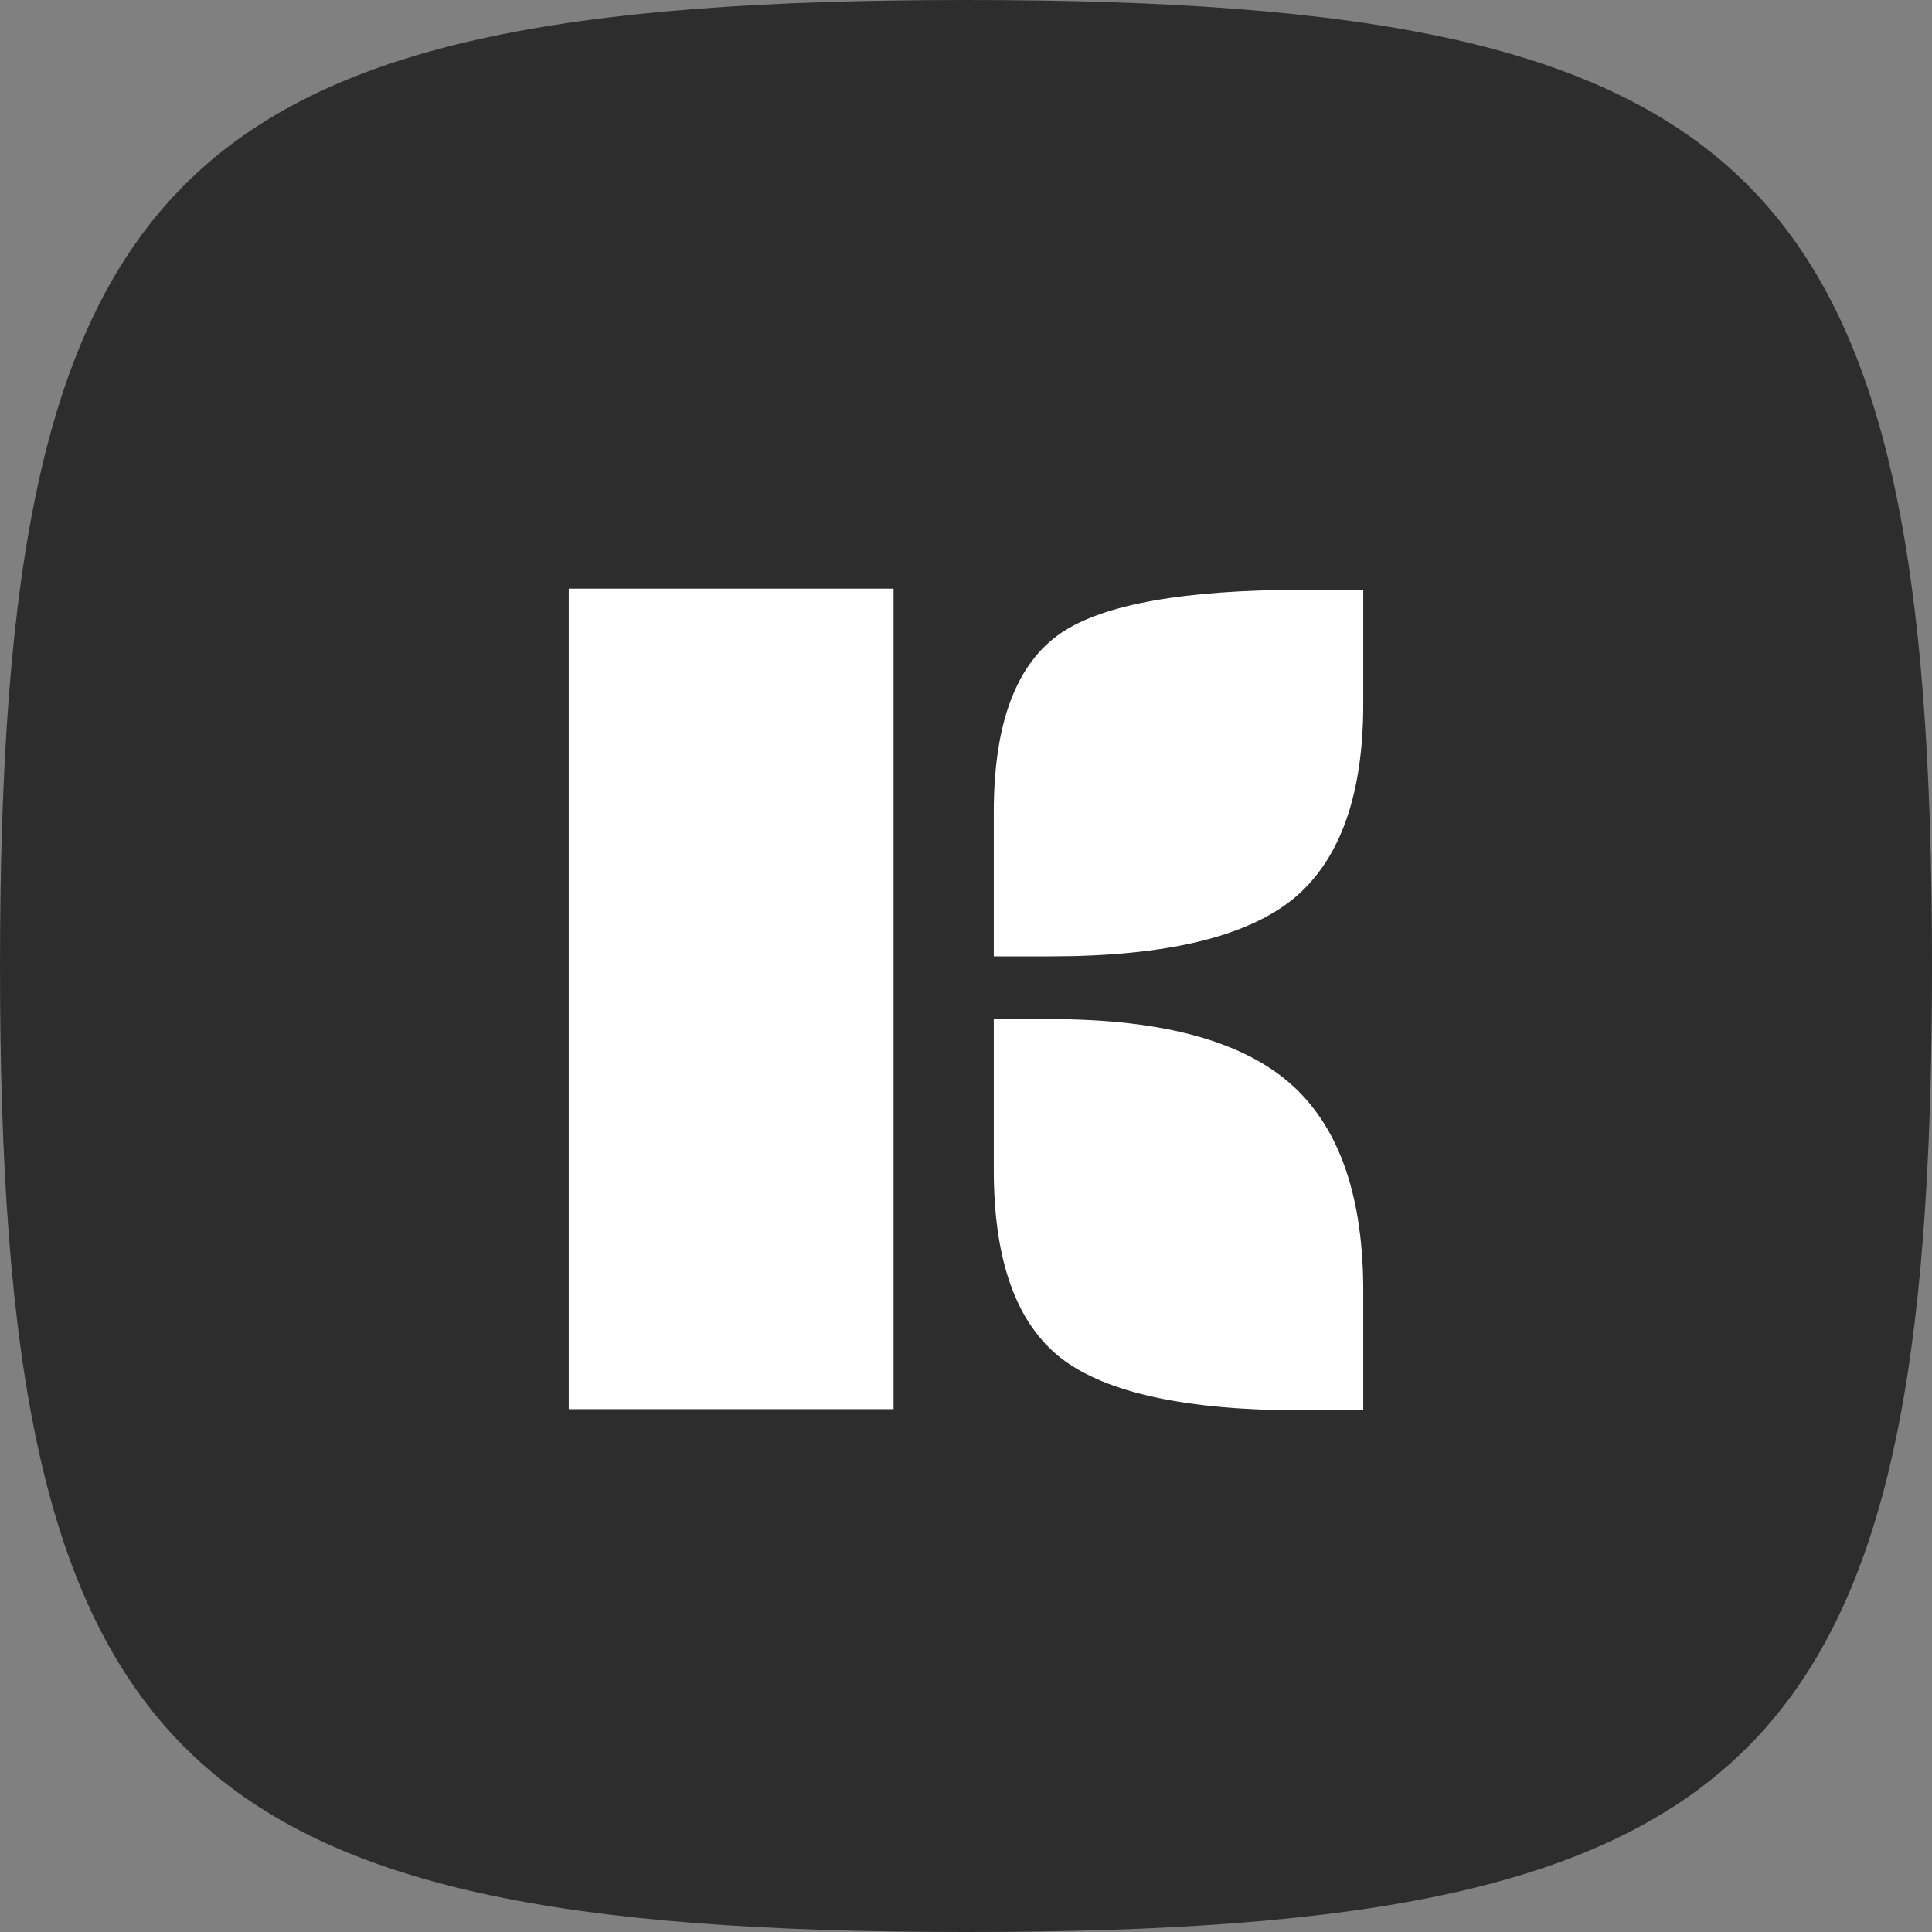
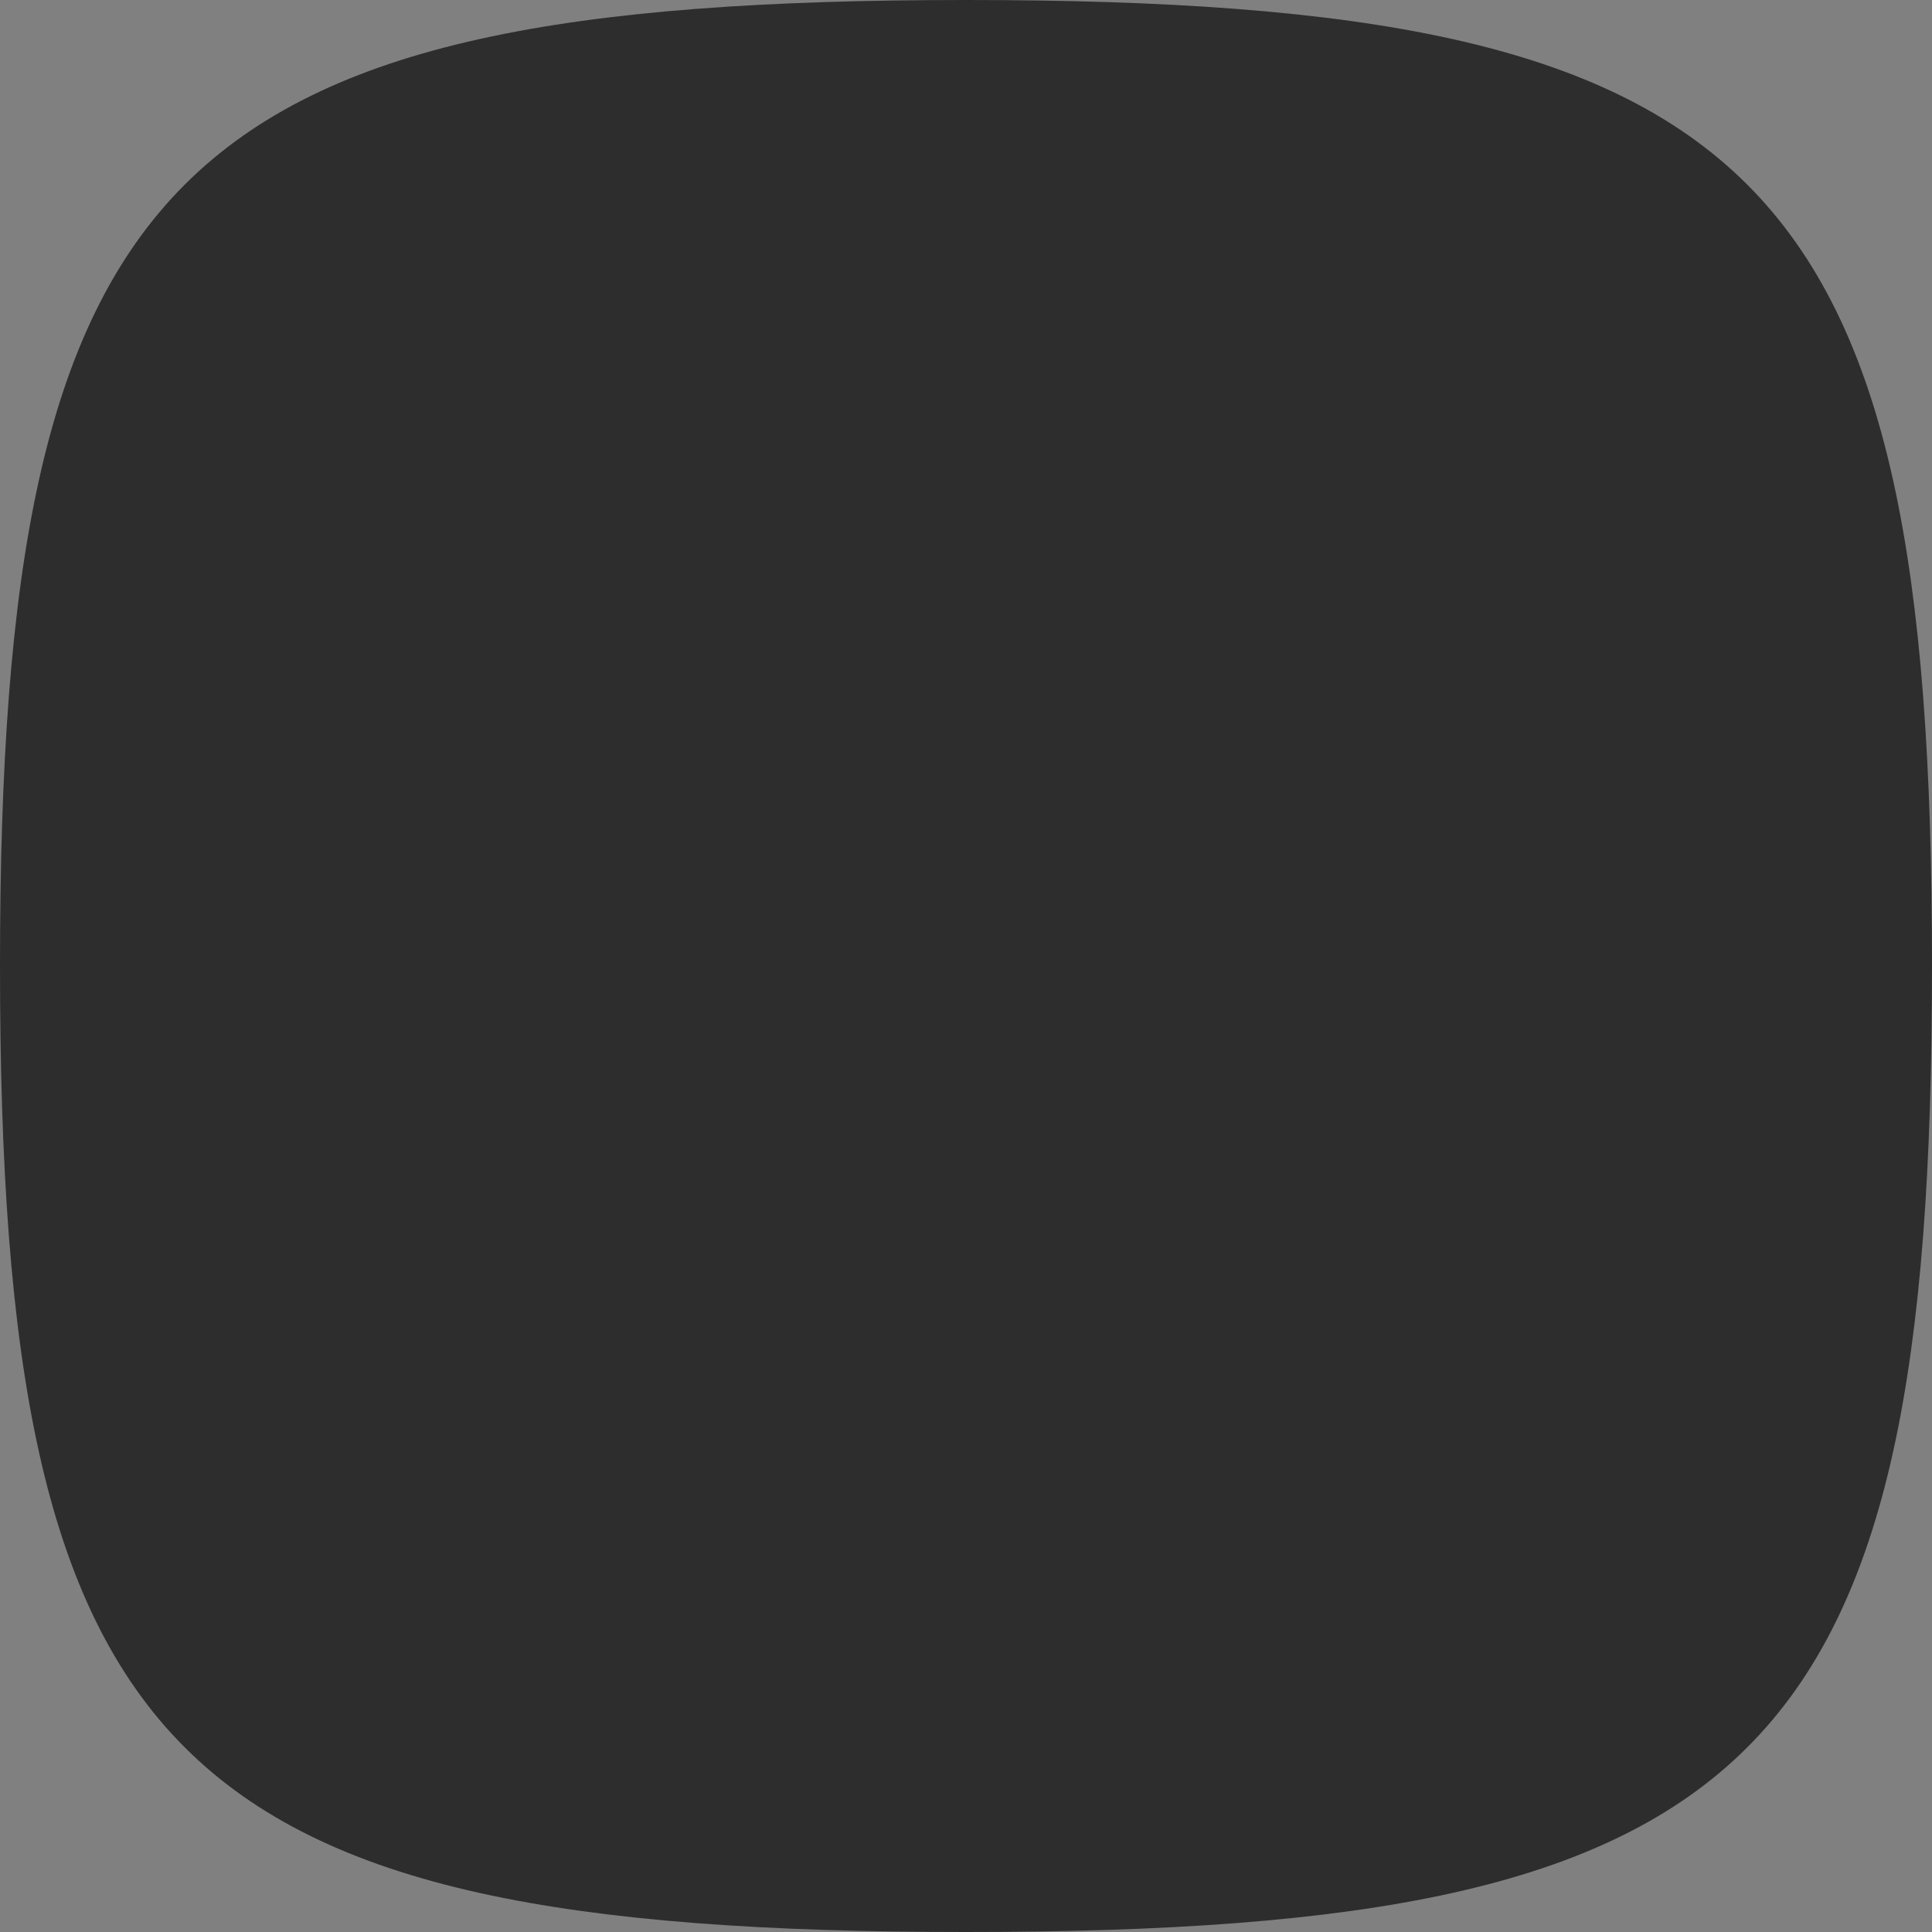
<svg xmlns="http://www.w3.org/2000/svg" width="100" height="100" viewBox="0 0 100 100" fill="none">
  <rect x="0" y="0" width="100" height="100" fill="#808080" stroke="none" />
  <path d="M0 50C0 8.825 8.825 0 50 0C91.175 0 100 8.825 100 50C100 91.175 91.175 100 50 100C8.825 100 0 91.175 0 50Z" fill="#2D2D2D" />
-   <path d="M29.438 30.469H46.25V72.938H29.438V30.469ZM51.438 42.031C51.438 37.427 52.604 34.333 54.938 32.75C57.146 31.271 61.302 30.531 67.406 30.531H70.562V36.438C70.562 41.146 69.365 44.5 66.969 46.5C64.531 48.5 60.333 49.5 54.375 49.5H51.438V42.031ZM51.438 52.75H54.375C60.25 52.75 64.448 53.917 66.969 56.25C69.365 58.479 70.562 62 70.562 66.812V73H67.406C61.427 73 57.271 72.104 54.938 70.312C52.604 68.5 51.438 65.25 51.438 60.562V52.75Z" fill="white" />
</svg>